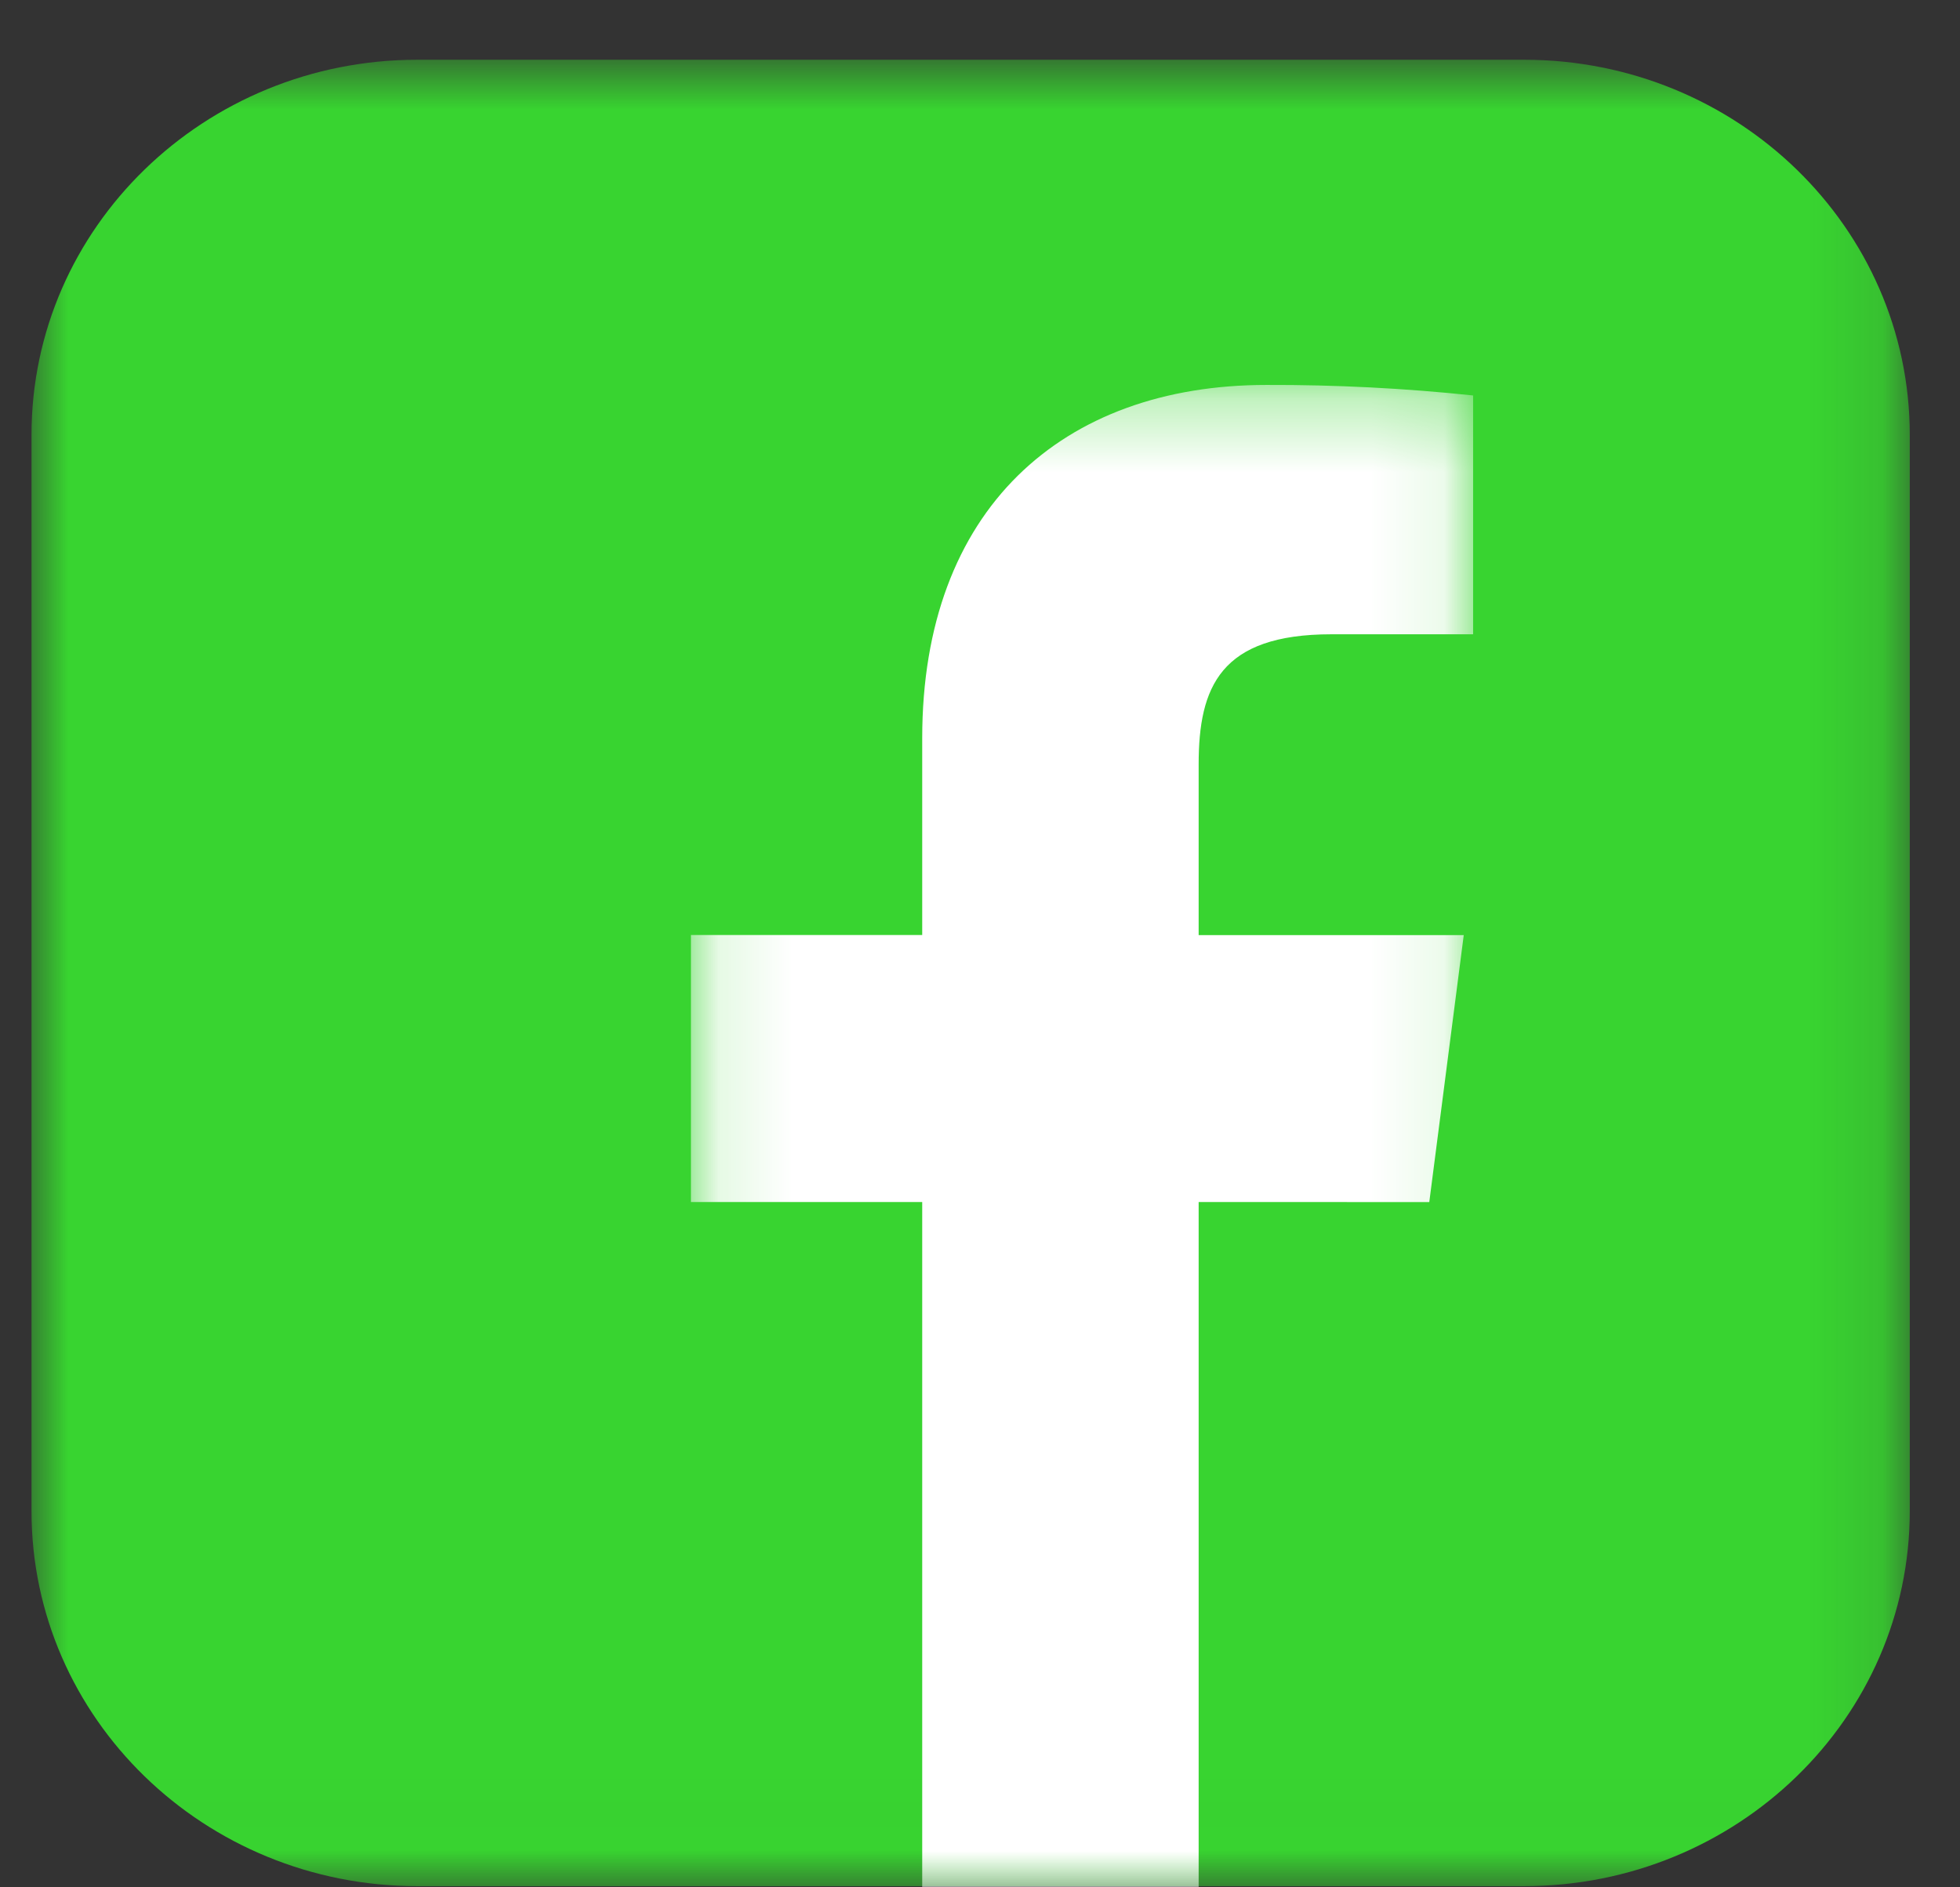
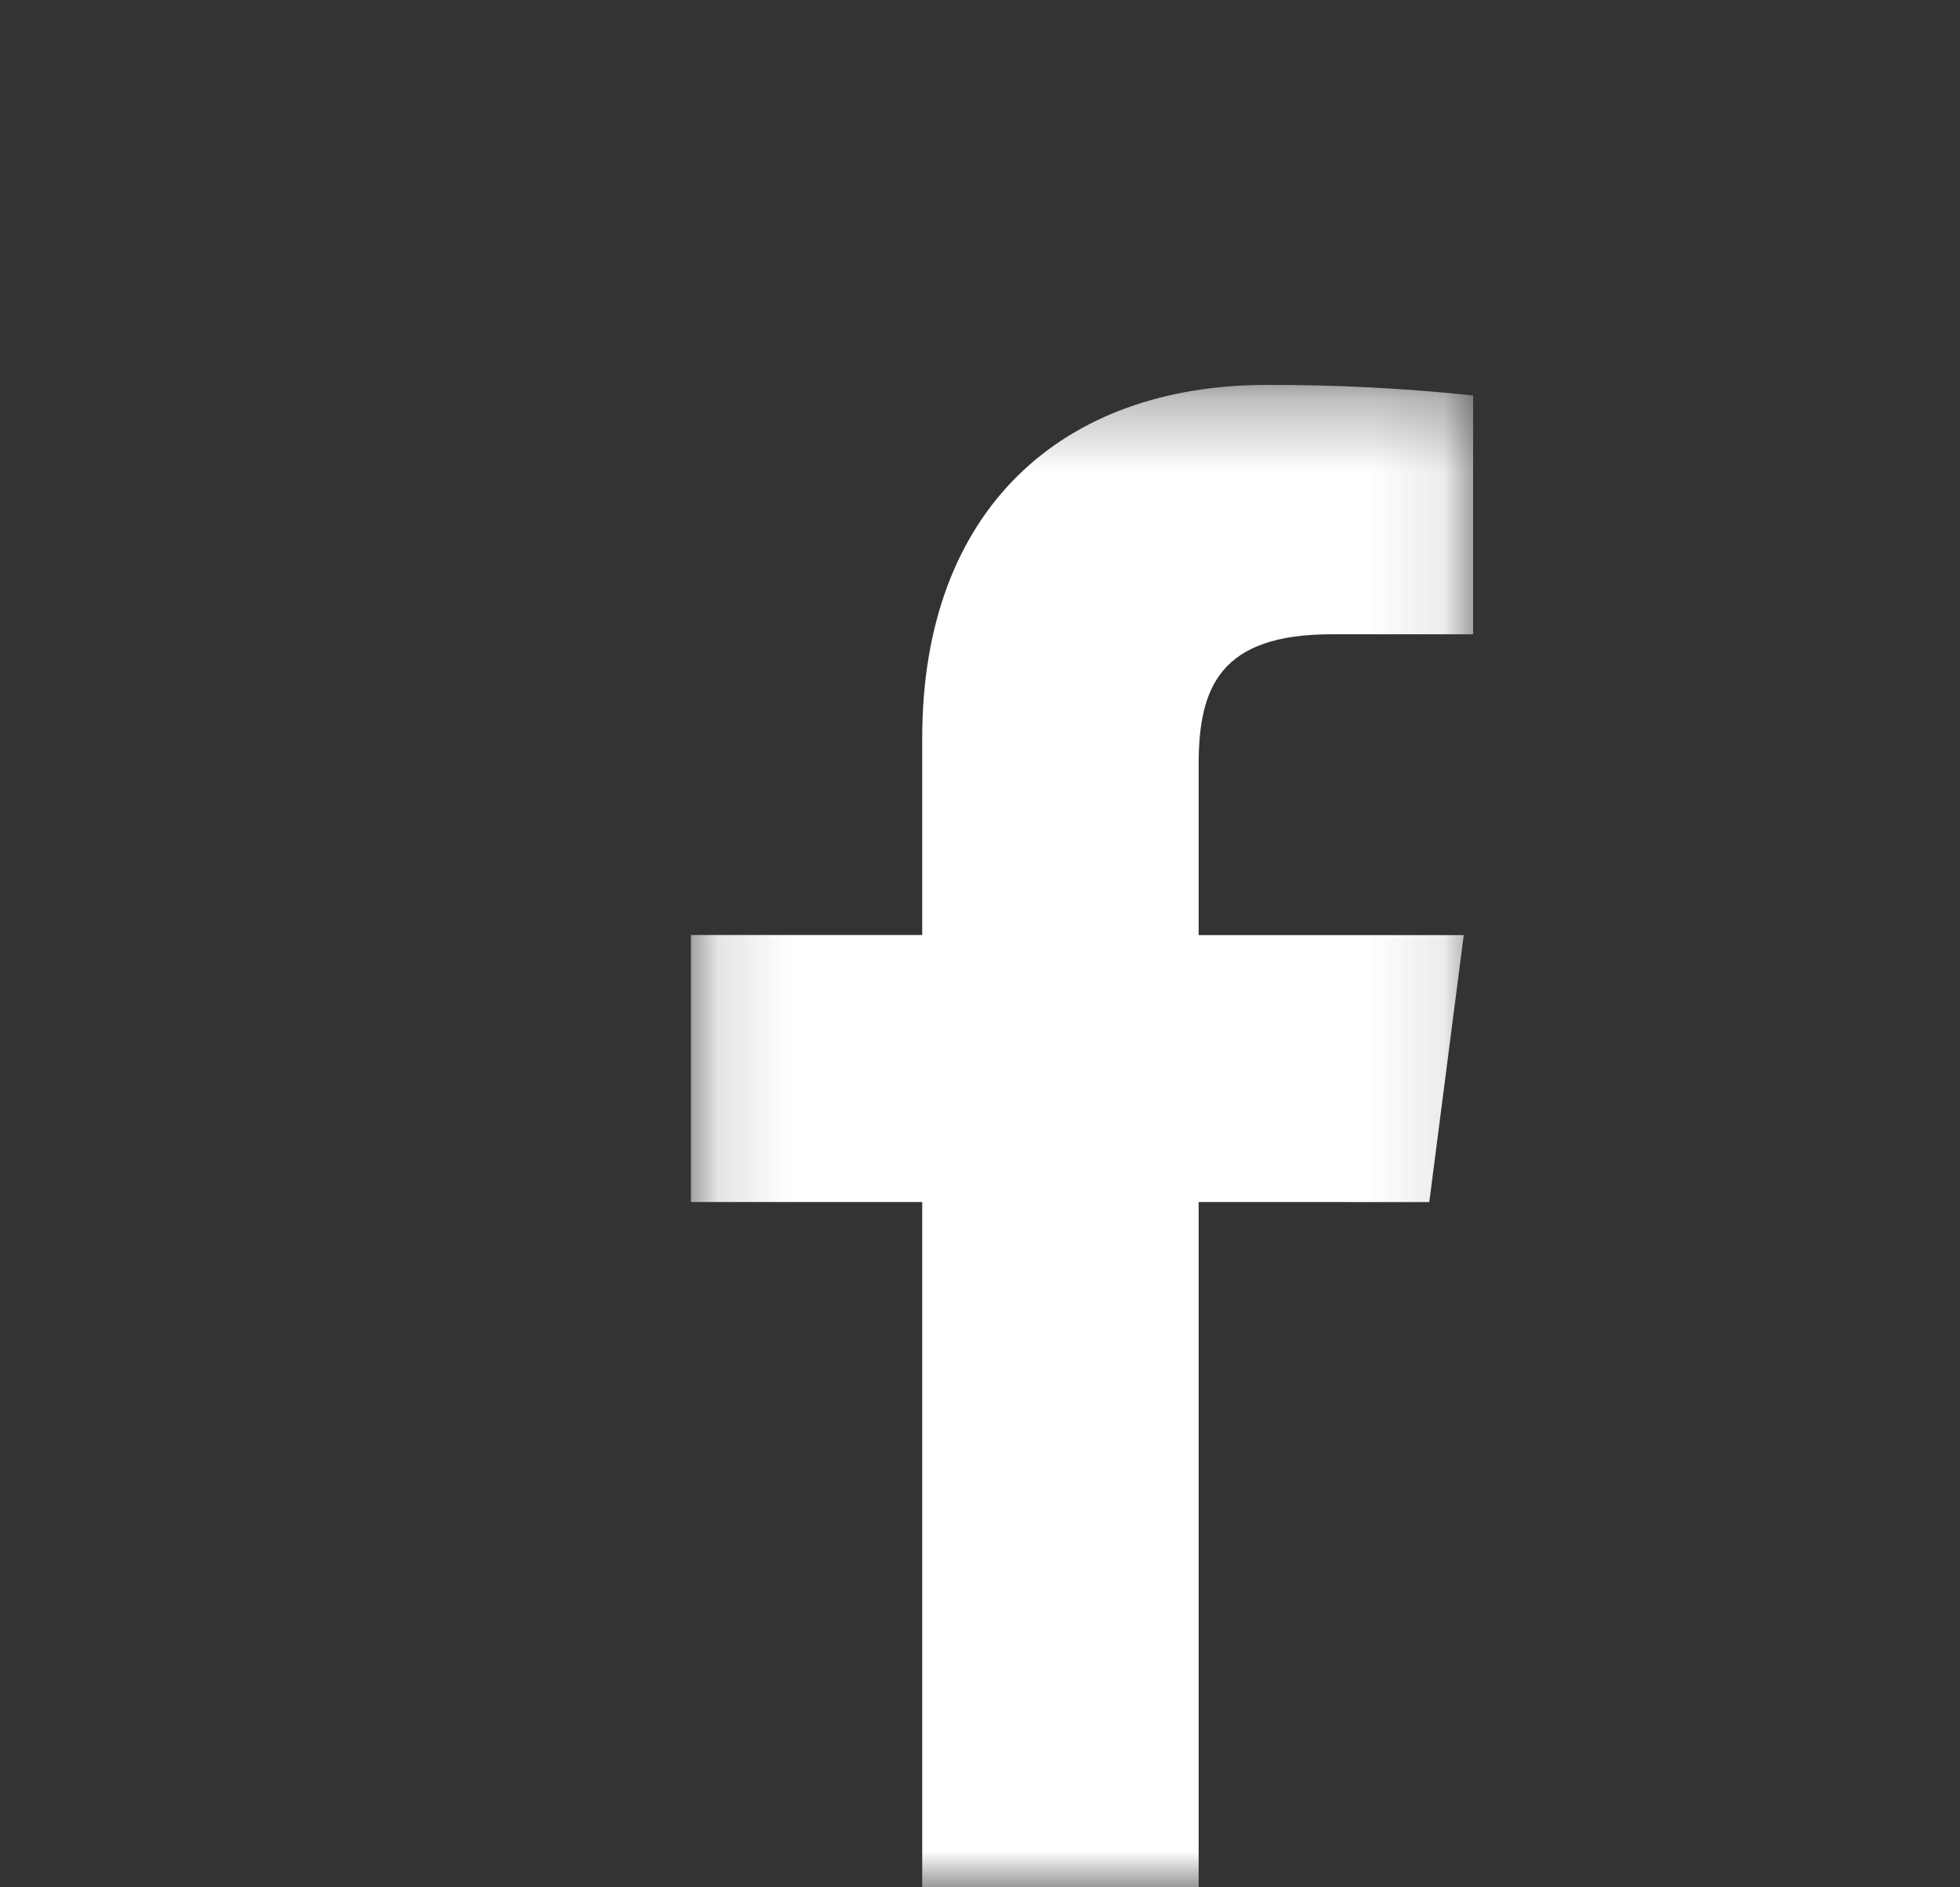
<svg xmlns="http://www.w3.org/2000/svg" xmlns:xlink="http://www.w3.org/1999/xlink" width="27px" height="26px" viewBox="0 0 27 26" version="1.1">
  <rect x="0" y="0" width="27" height="26" fill="#333333" stroke="none" />
  <title>Group 7</title>
  <defs>
    <polygon id="path-1" points="8.62474084e-05 0.823 25.874 0.823 25.874 25.984 8.62474084e-05 25.984" />
    <polygon id="path-3" points="0.128 0.303 10.903 0.303 10.903 21 0.128 21" />
  </defs>
  <g id="Homepage" stroke="none" stroke-width="1" fill="none" fill-rule="evenodd">
    <g id="footer" transform="translate(-109, -212)">
      <g id="Group-7" transform="translate(109.434, 212)">
        <g id="Group-3">
          <mask id="mask-2" fill="white">
            <use xlink:href="#path-1" />
          </mask>
          <g id="Clip-2" />
-           <path d="M5.315,0.823 L20.559,0.823 C23.495,0.823 25.874,3.137 25.874,5.992 L25.874,20.815 C25.875,23.669 23.496,25.983 20.561,25.984 L20.56,25.984 L5.315,25.984 C2.38,25.984 8.62474084e-05,23.67 8.62474084e-05,20.816 L8.62474084e-05,20.815 L8.62474084e-05,5.991 C8.62474084e-05,3.137 2.38,0.823 5.315,0.823" id="Fill-1" fill="#38D430" mask="url(#mask-2)" />
        </g>
        <g id="Group-6" transform="translate(8.956, 5)">
          <mask id="mask-4" fill="white">
            <use xlink:href="#path-3" />
          </mask>
          <g id="Clip-5" />
          <path d="M10.299,11.56 L10.774,7.882 L7.122,7.882 L7.122,5.53 C7.122,4.465 7.42,3.738 8.95,3.738 L10.903,3.738 L10.903,0.448 C9.957,0.348 9.007,0.3 8.057,0.303 C5.241,0.303 3.314,2.018 3.314,5.168 L3.314,7.881 L0.128,7.881 L0.128,11.559 L3.314,11.559 L3.314,21 L7.122,21 L7.122,11.559 L10.299,11.56 Z" id="Fill-4" fill="#FFFFFF" mask="url(#mask-4)" />
        </g>
      </g>
    </g>
  </g>
</svg>